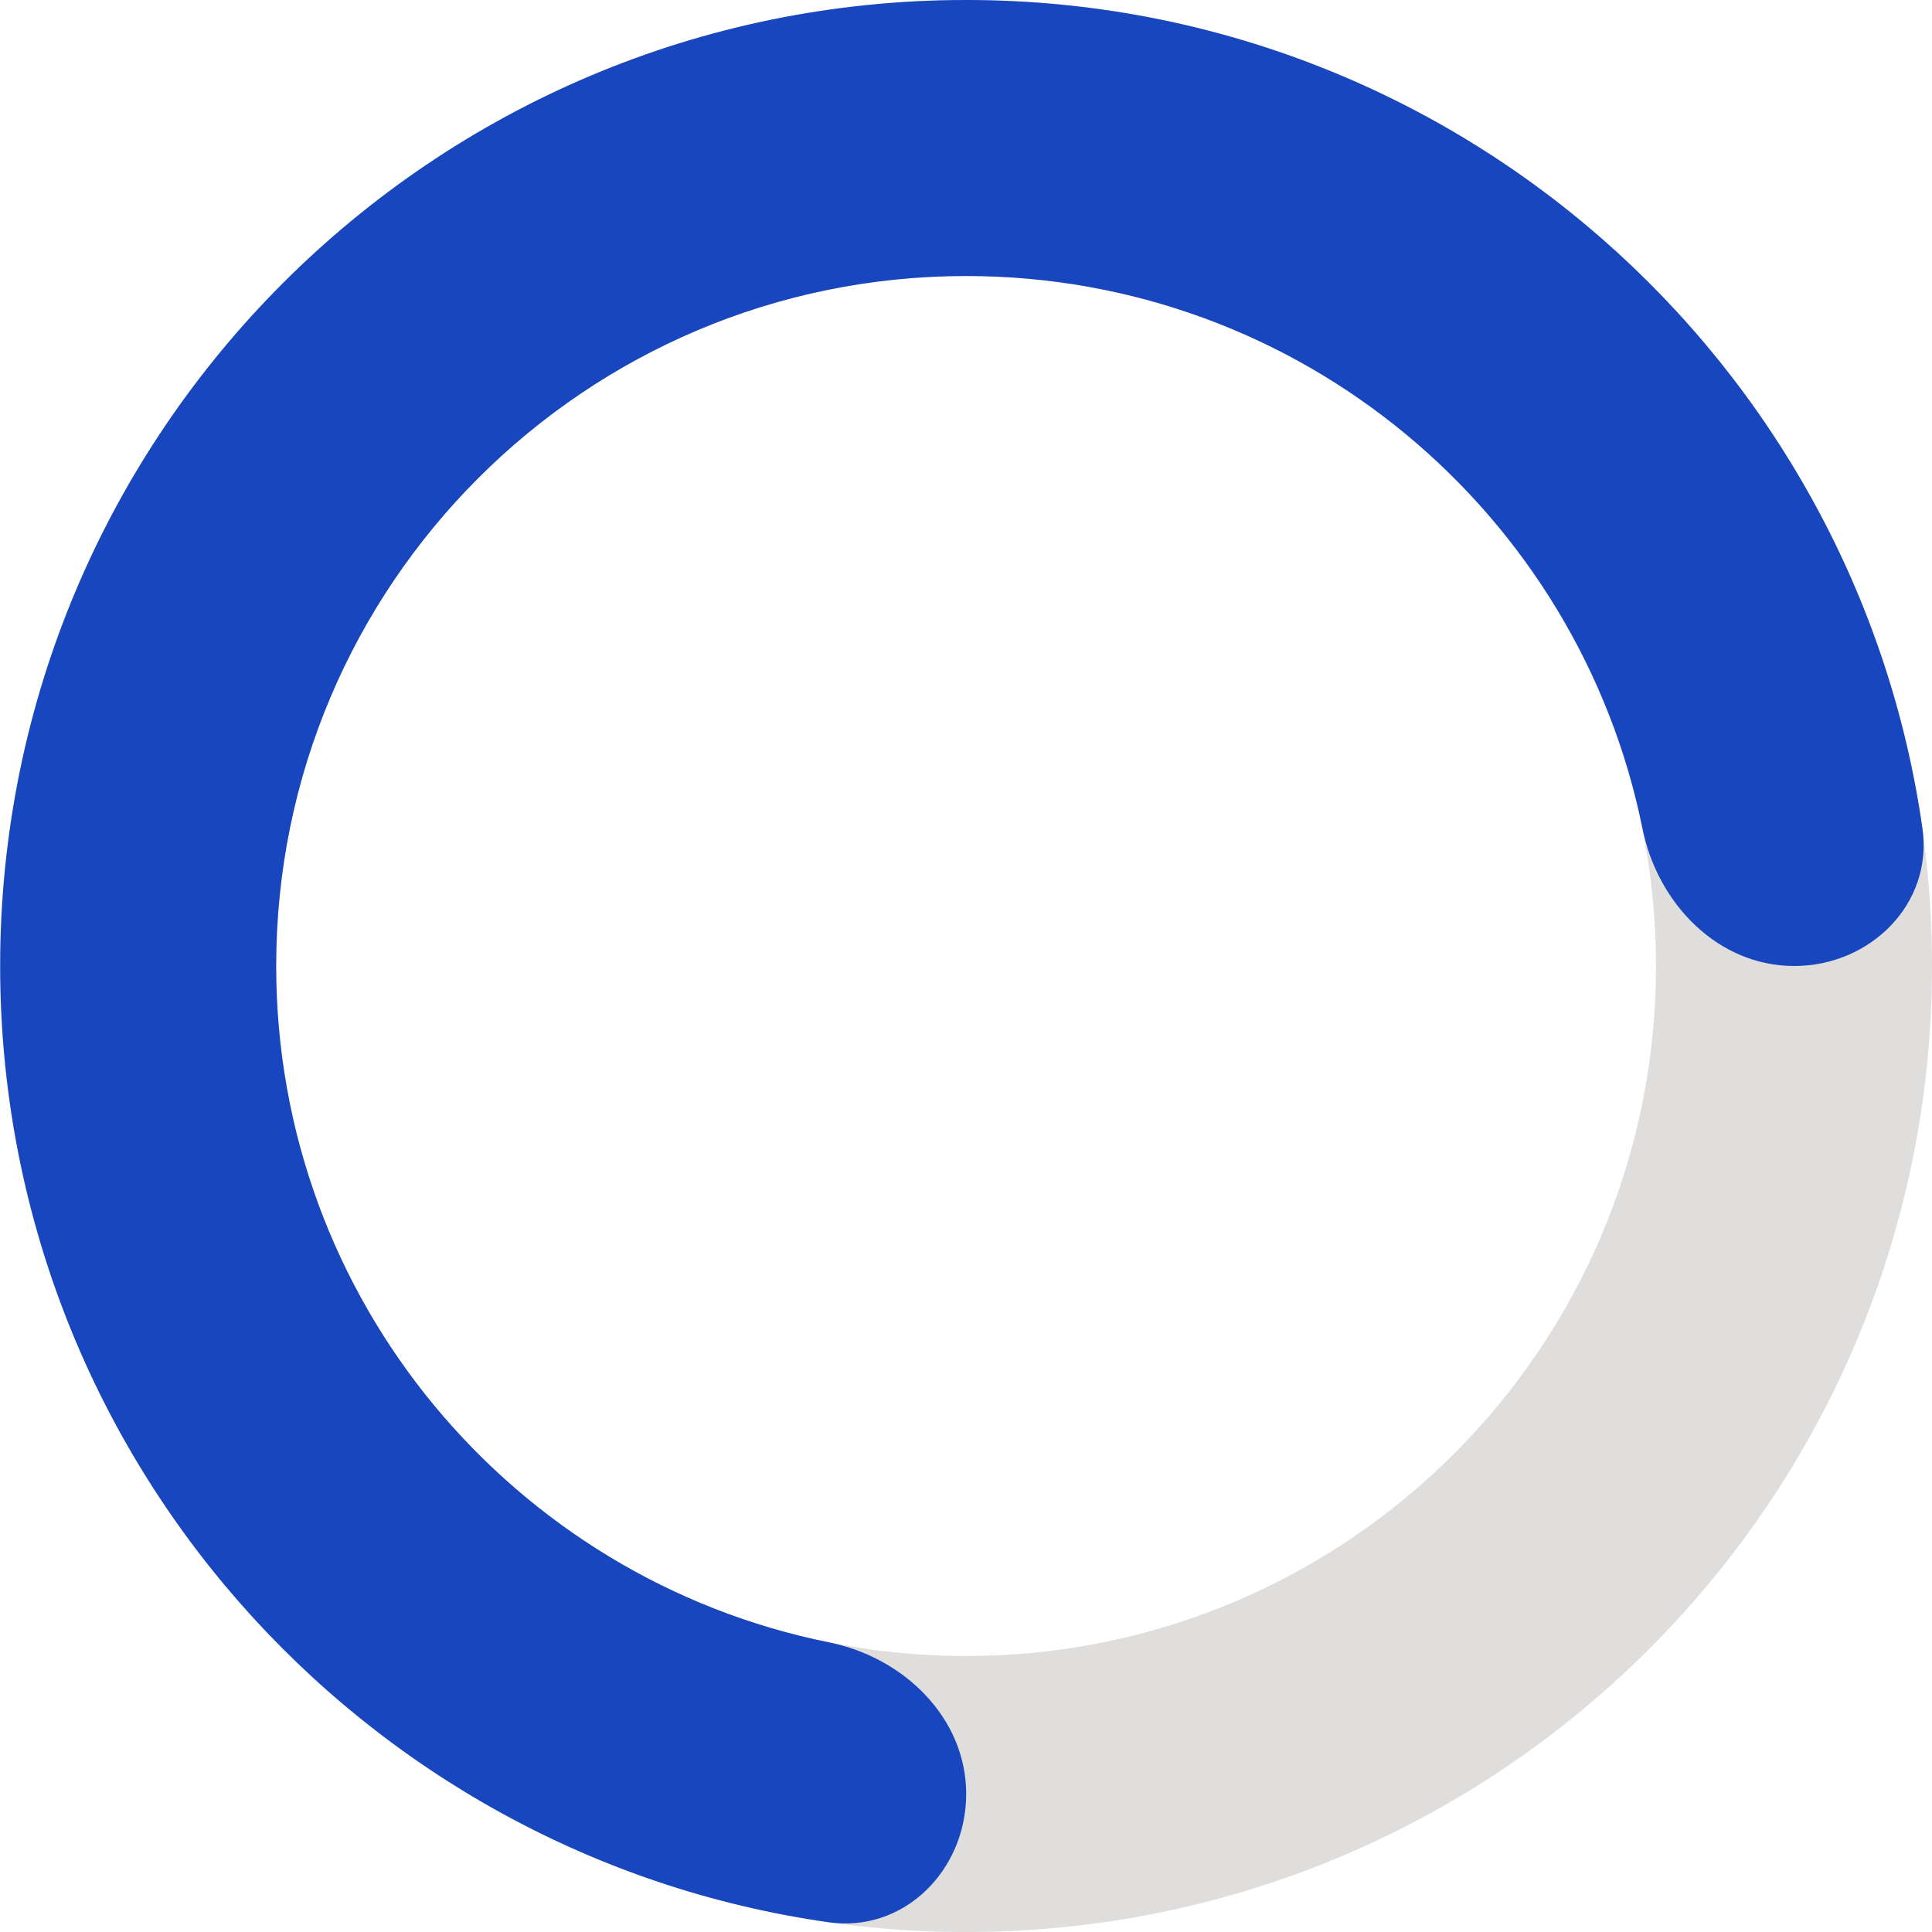
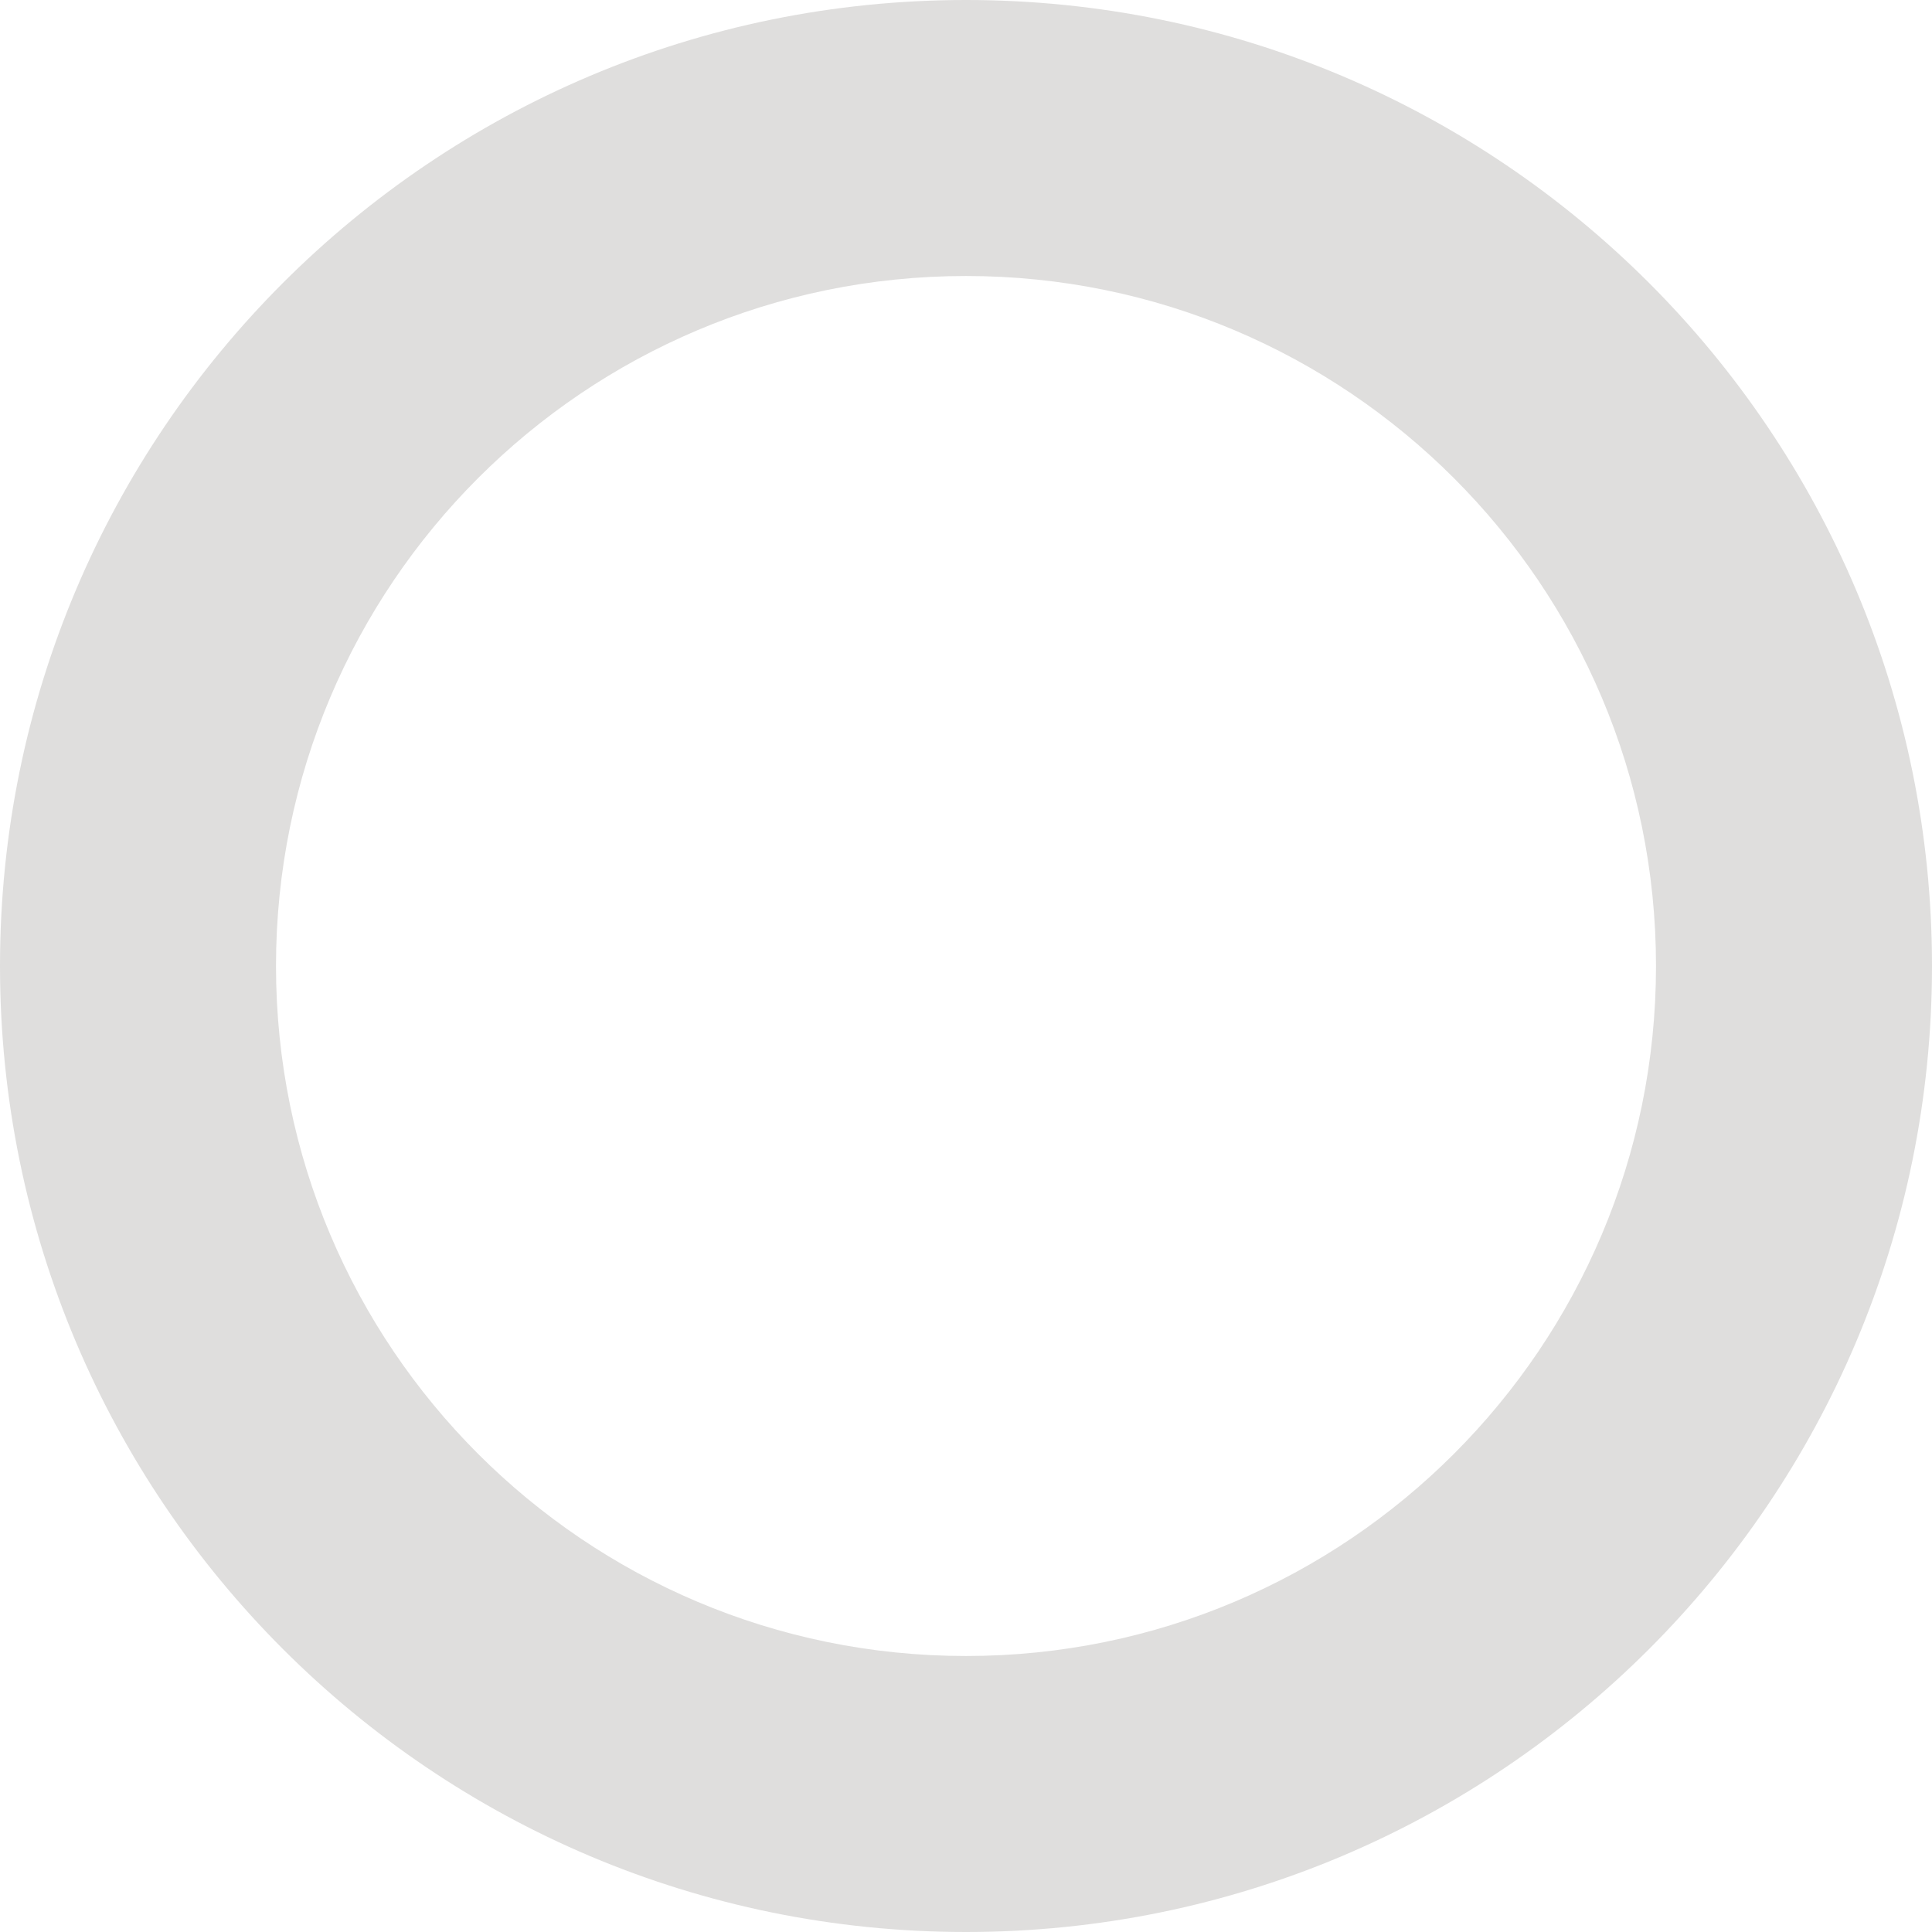
<svg xmlns="http://www.w3.org/2000/svg" fill="none" viewBox="0 0 21 21">
  <defs />
  <path fill="#DFDEDD" fill-rule="evenodd" d="M10.5 18c4.142 0 7.5-3.358 7.5-7.5C18 6.358 14.642 3 10.5 3 6.358 3 3 6.358 3 10.5c0 4.142 3.358 7.5 7.5 7.5zm0 3C16.299 21 21 16.299 21 10.5 21 4.701 16.299 0 10.5 0 4.701 0 0 4.701 0 10.5 0 16.299 4.701 21 10.5 21z" clip-rule="evenodd" />
-   <path class="amscroll-fill-path" fill="#1846BE" d="M17.854 9.01C17.163 5.581 14.134 3 10.502 3c-4.142 0-7.5 3.358-7.5 7.5 0 3.632 2.581 6.661 6.01 7.352.812.164 1.49.82 1.49 1.648 0 .828-.675 1.511-1.496 1.394C3.916 20.168.002 15.791.002 10.5.002 4.701 4.703 0 10.502 0c5.291 0 9.668 3.914 10.394 9.004.117.82-.566 1.496-1.394 1.496-.829 0-1.484-.678-1.648-1.49z" />
</svg>